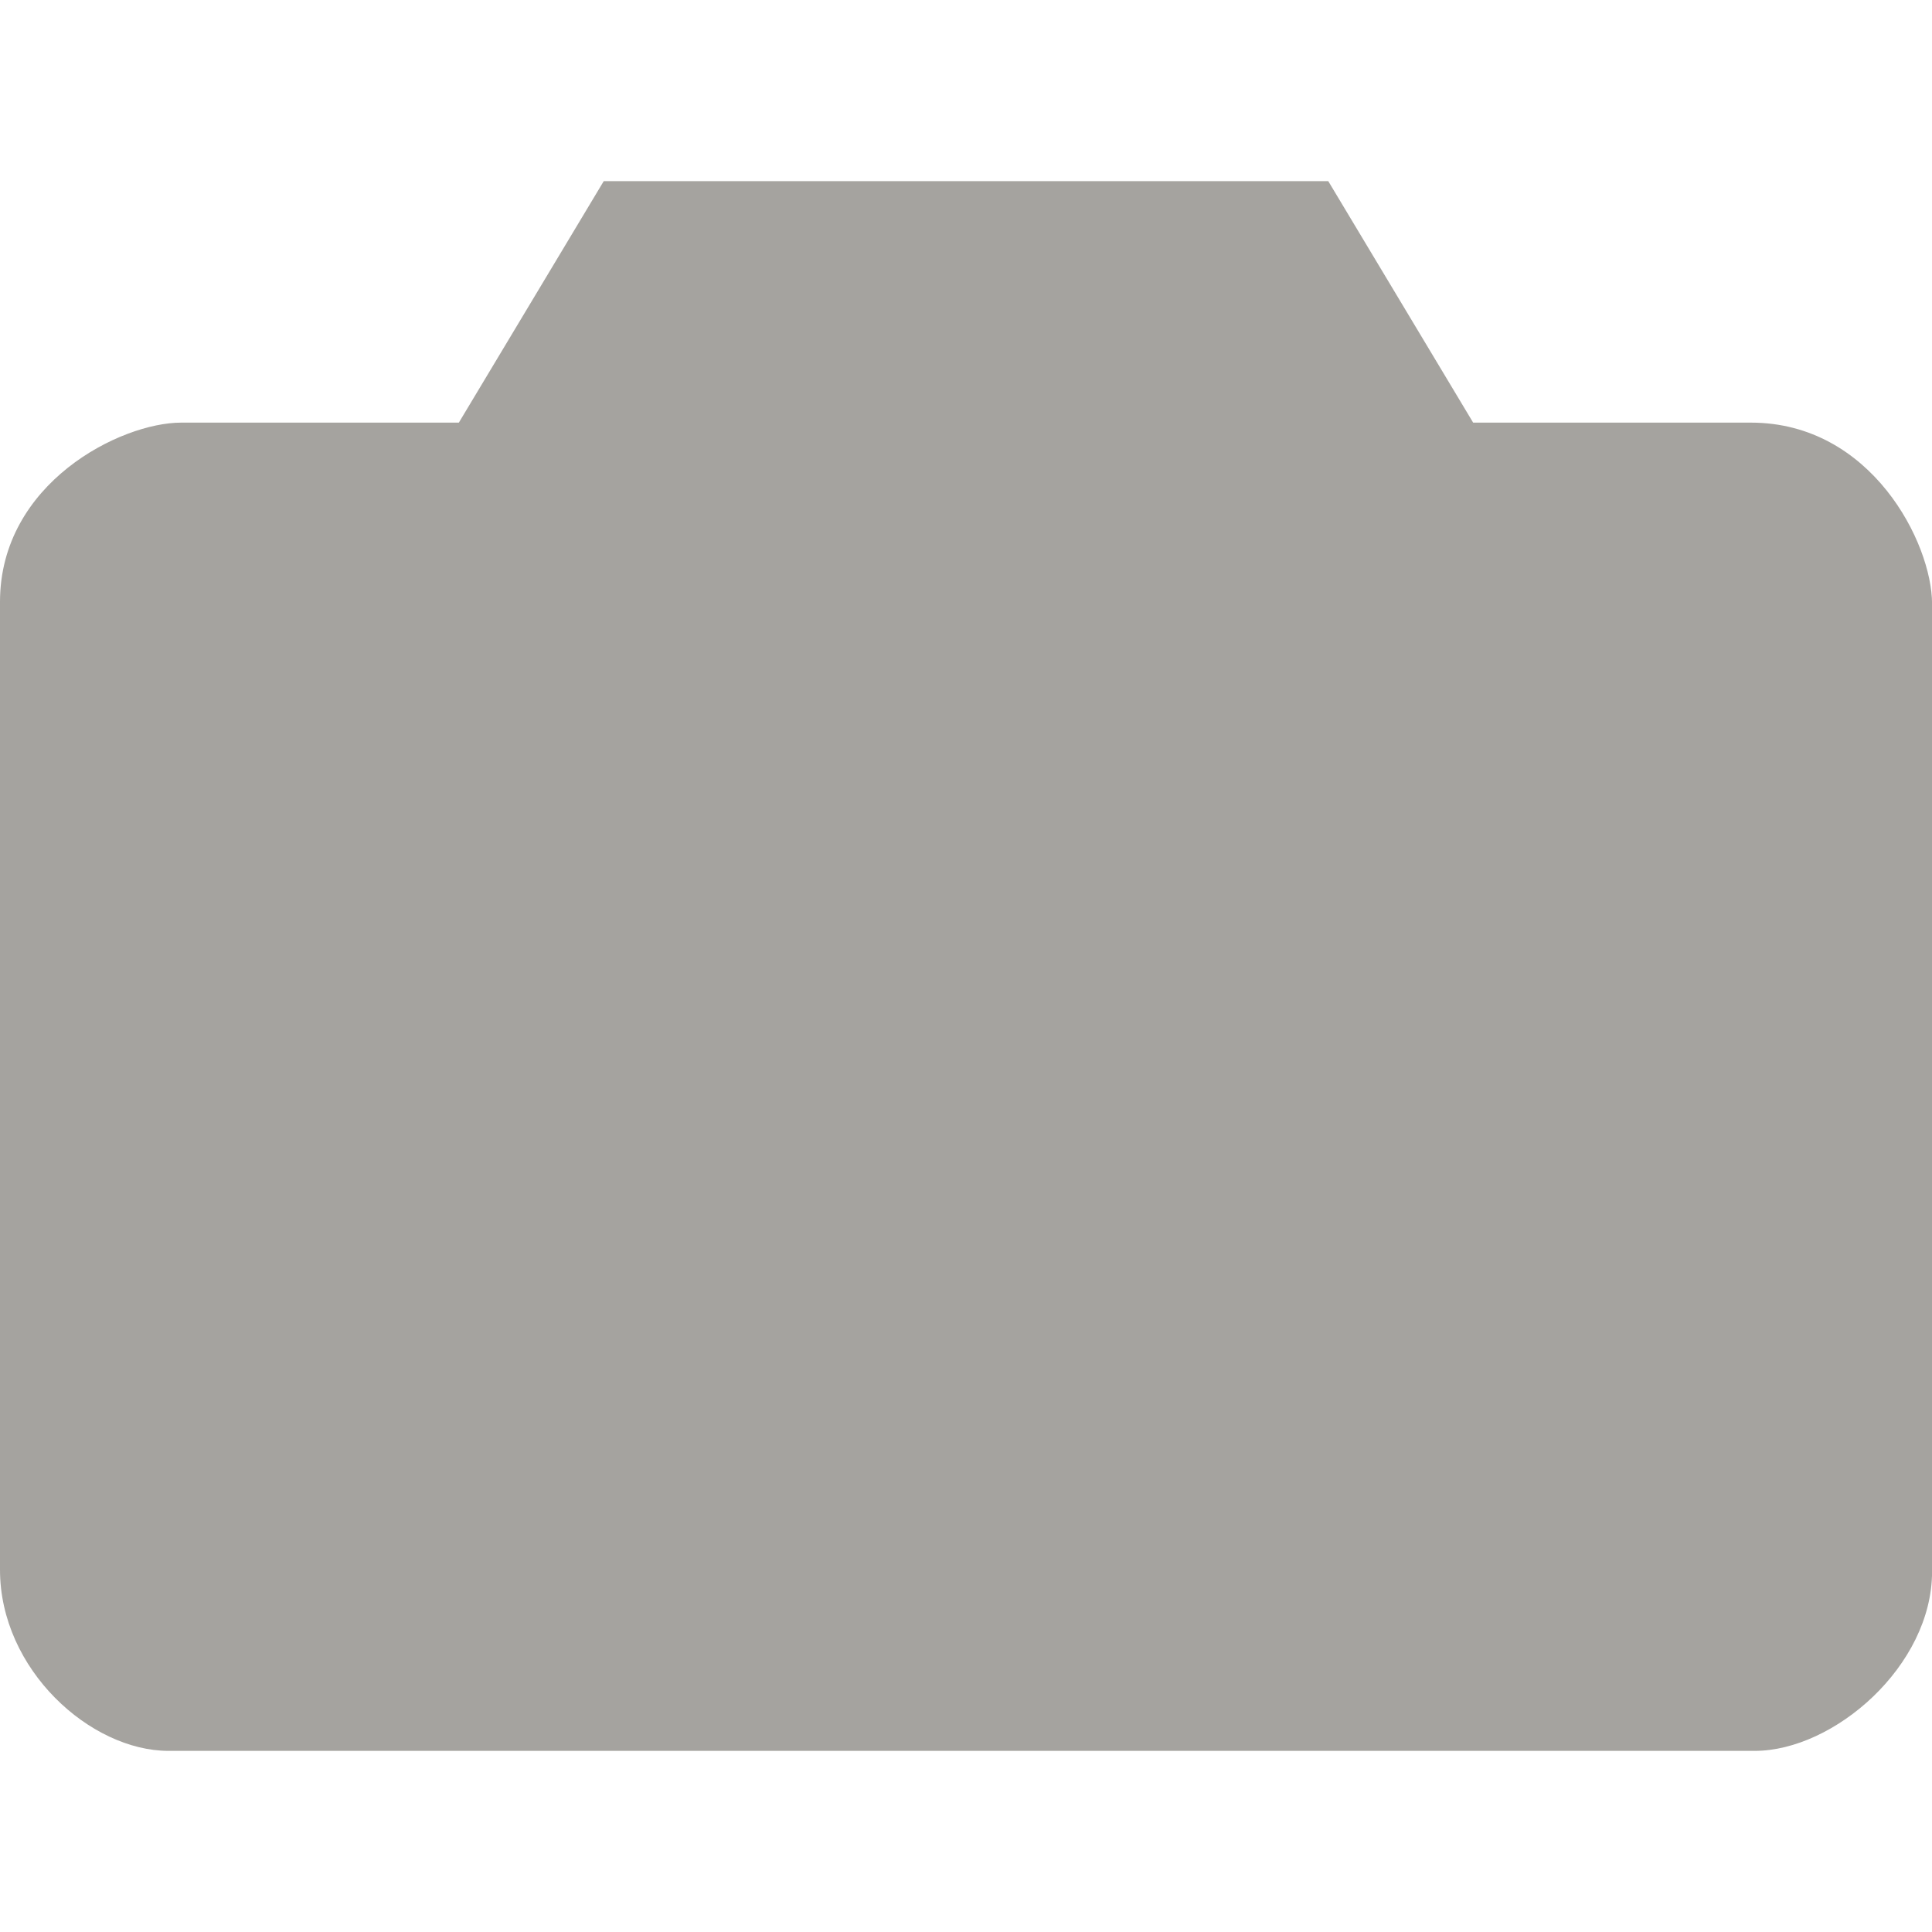
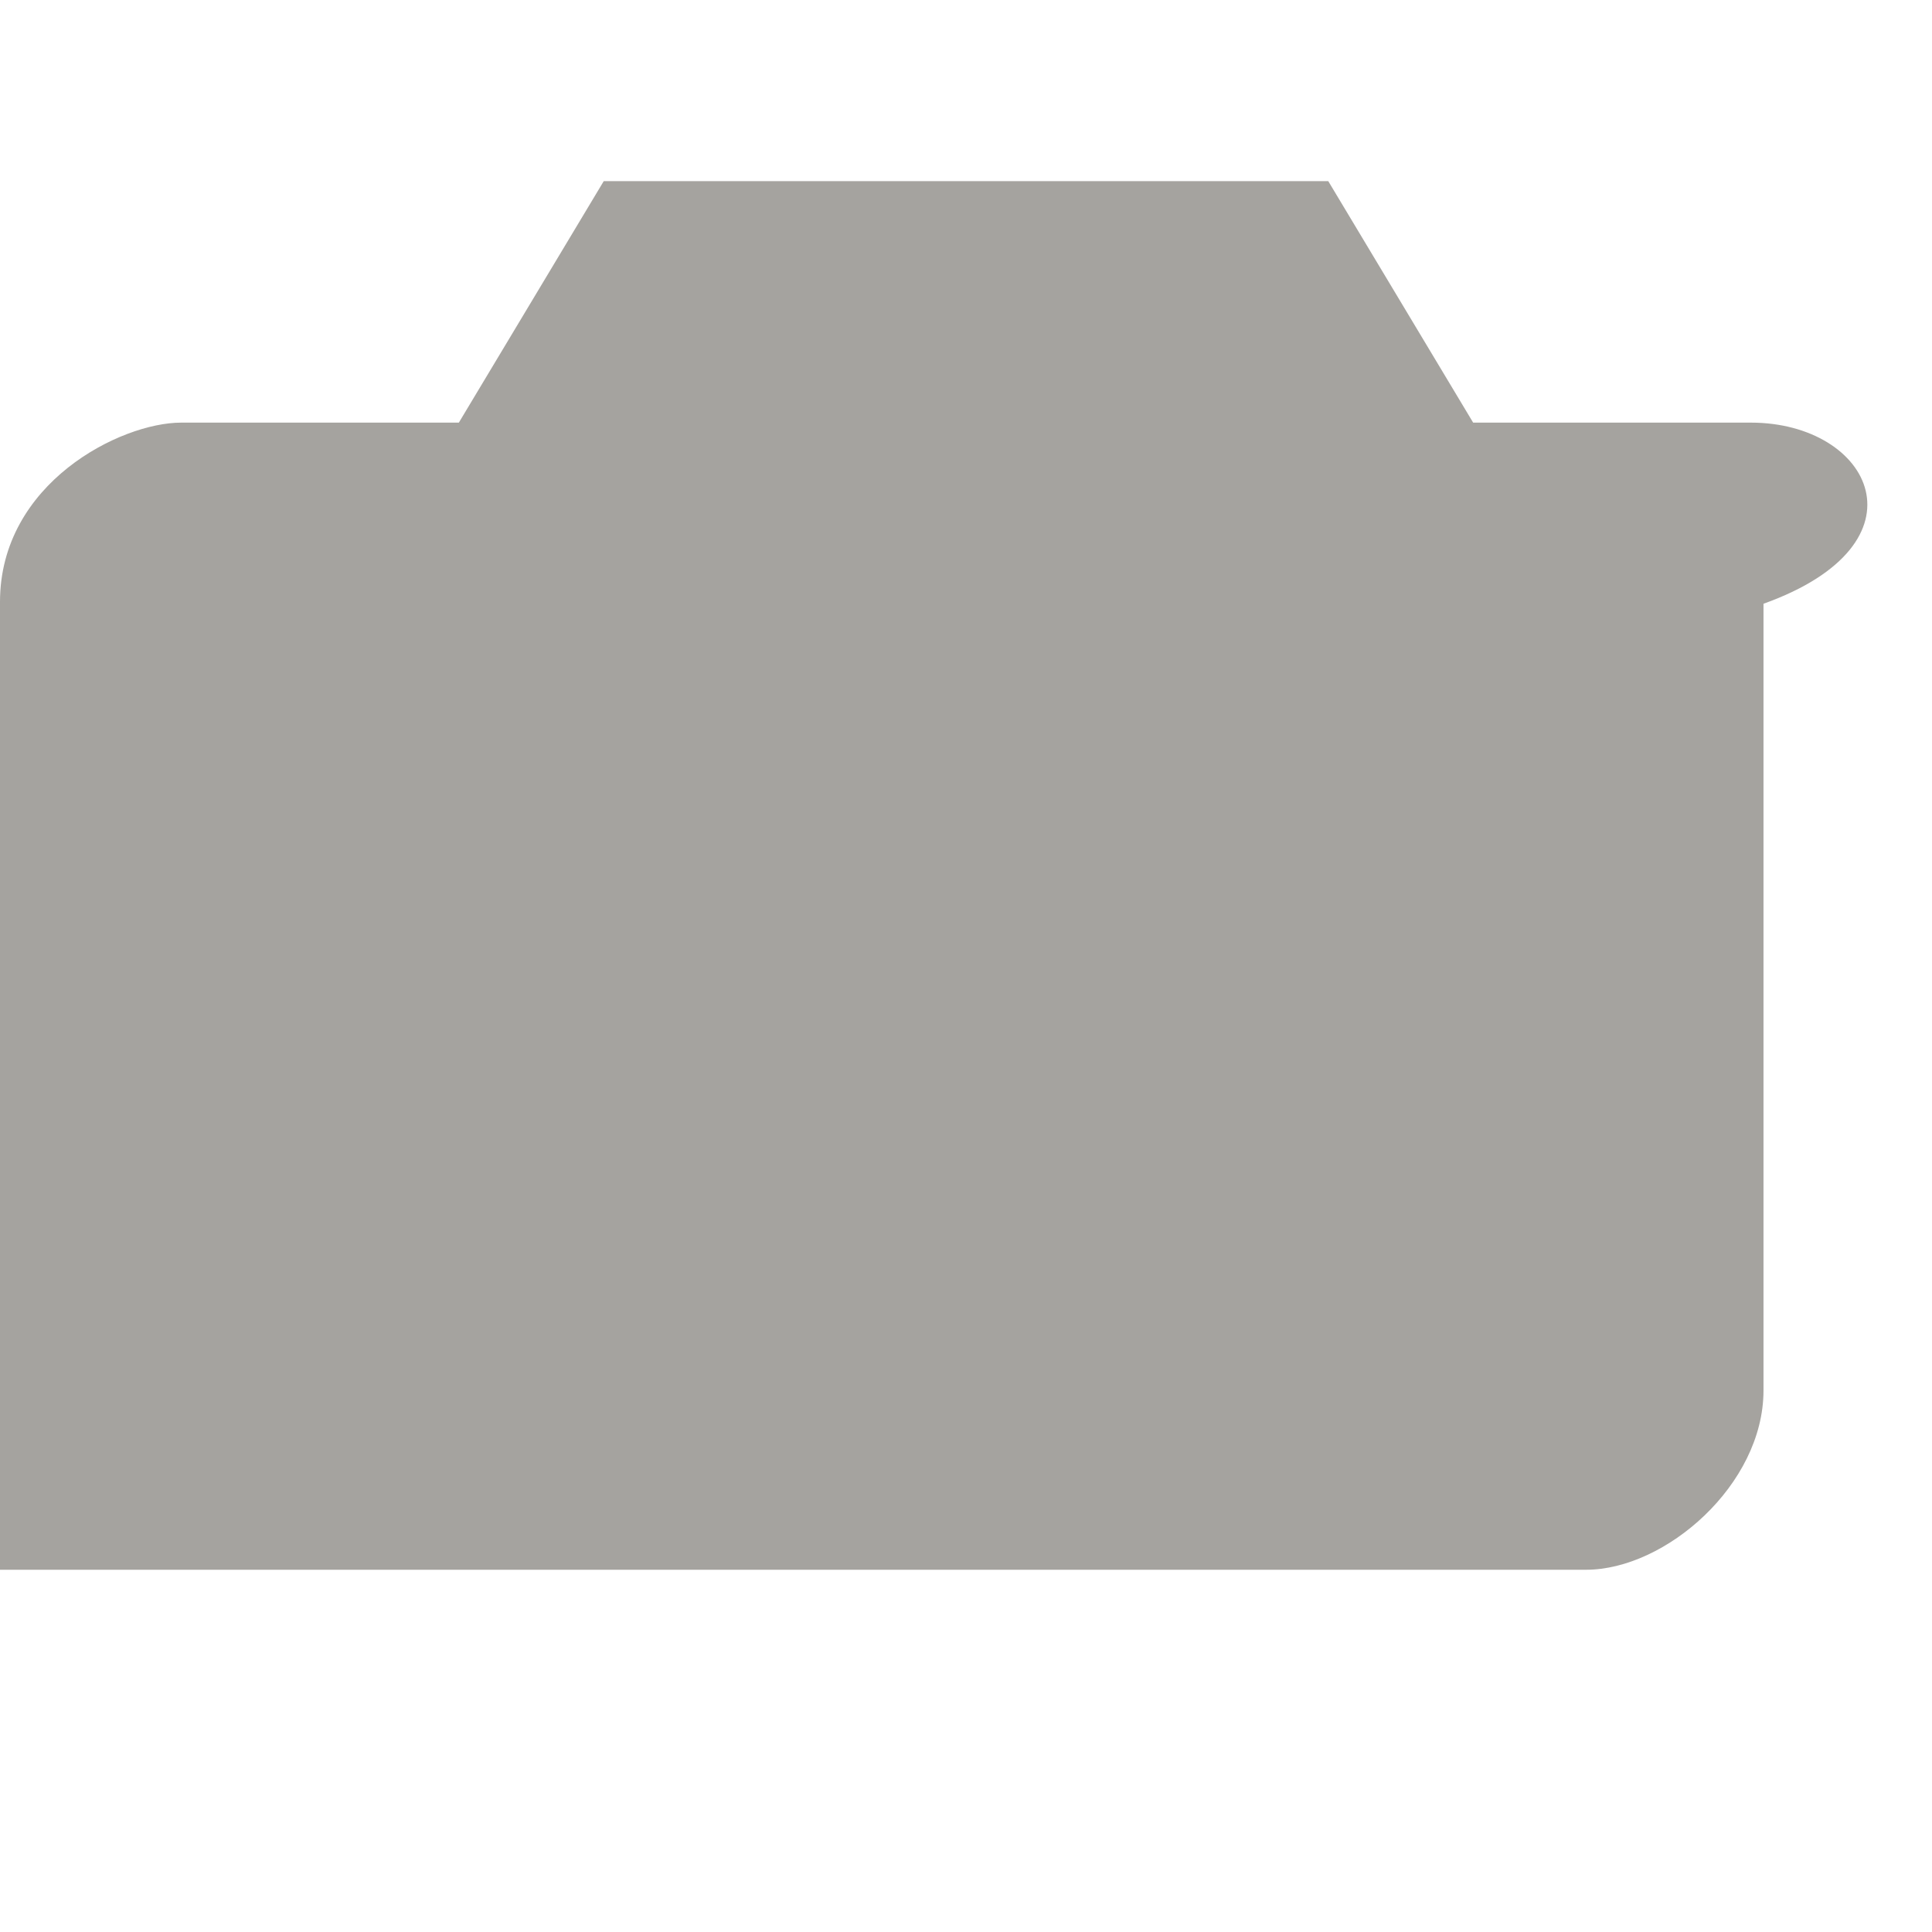
<svg xmlns="http://www.w3.org/2000/svg" version="1.1" id="icon" x="0px" y="0px" width="32px" height="32px" viewBox="-133.5 166.5 32 32" enable-background="new -133.5 166.5 32 32" xml:space="preserve">
  <g id="camera">
    <g>
-       <path fill="#A5A39F" d="M-104.5,173.5h-4.6l-2.4-4h-12l-2.4,4h-4.6c-1,0-3,1-3,2.969V192.5c0,1.656,1.5,3,2.792,3h26.271    c1.312,0,2.938-1.407,2.938-2.969V176.5C-101.5,175.5-102.5,173.5-104.5,173.5z" />
+       <path fill="#A5A39F" d="M-104.5,173.5h-4.6l-2.4-4h-12l-2.4,4h-4.6c-1,0-3,1-3,2.969V192.5h26.271    c1.312,0,2.938-1.407,2.938-2.969V176.5C-101.5,175.5-102.5,173.5-104.5,173.5z" />
    </g>
  </g>
</svg>